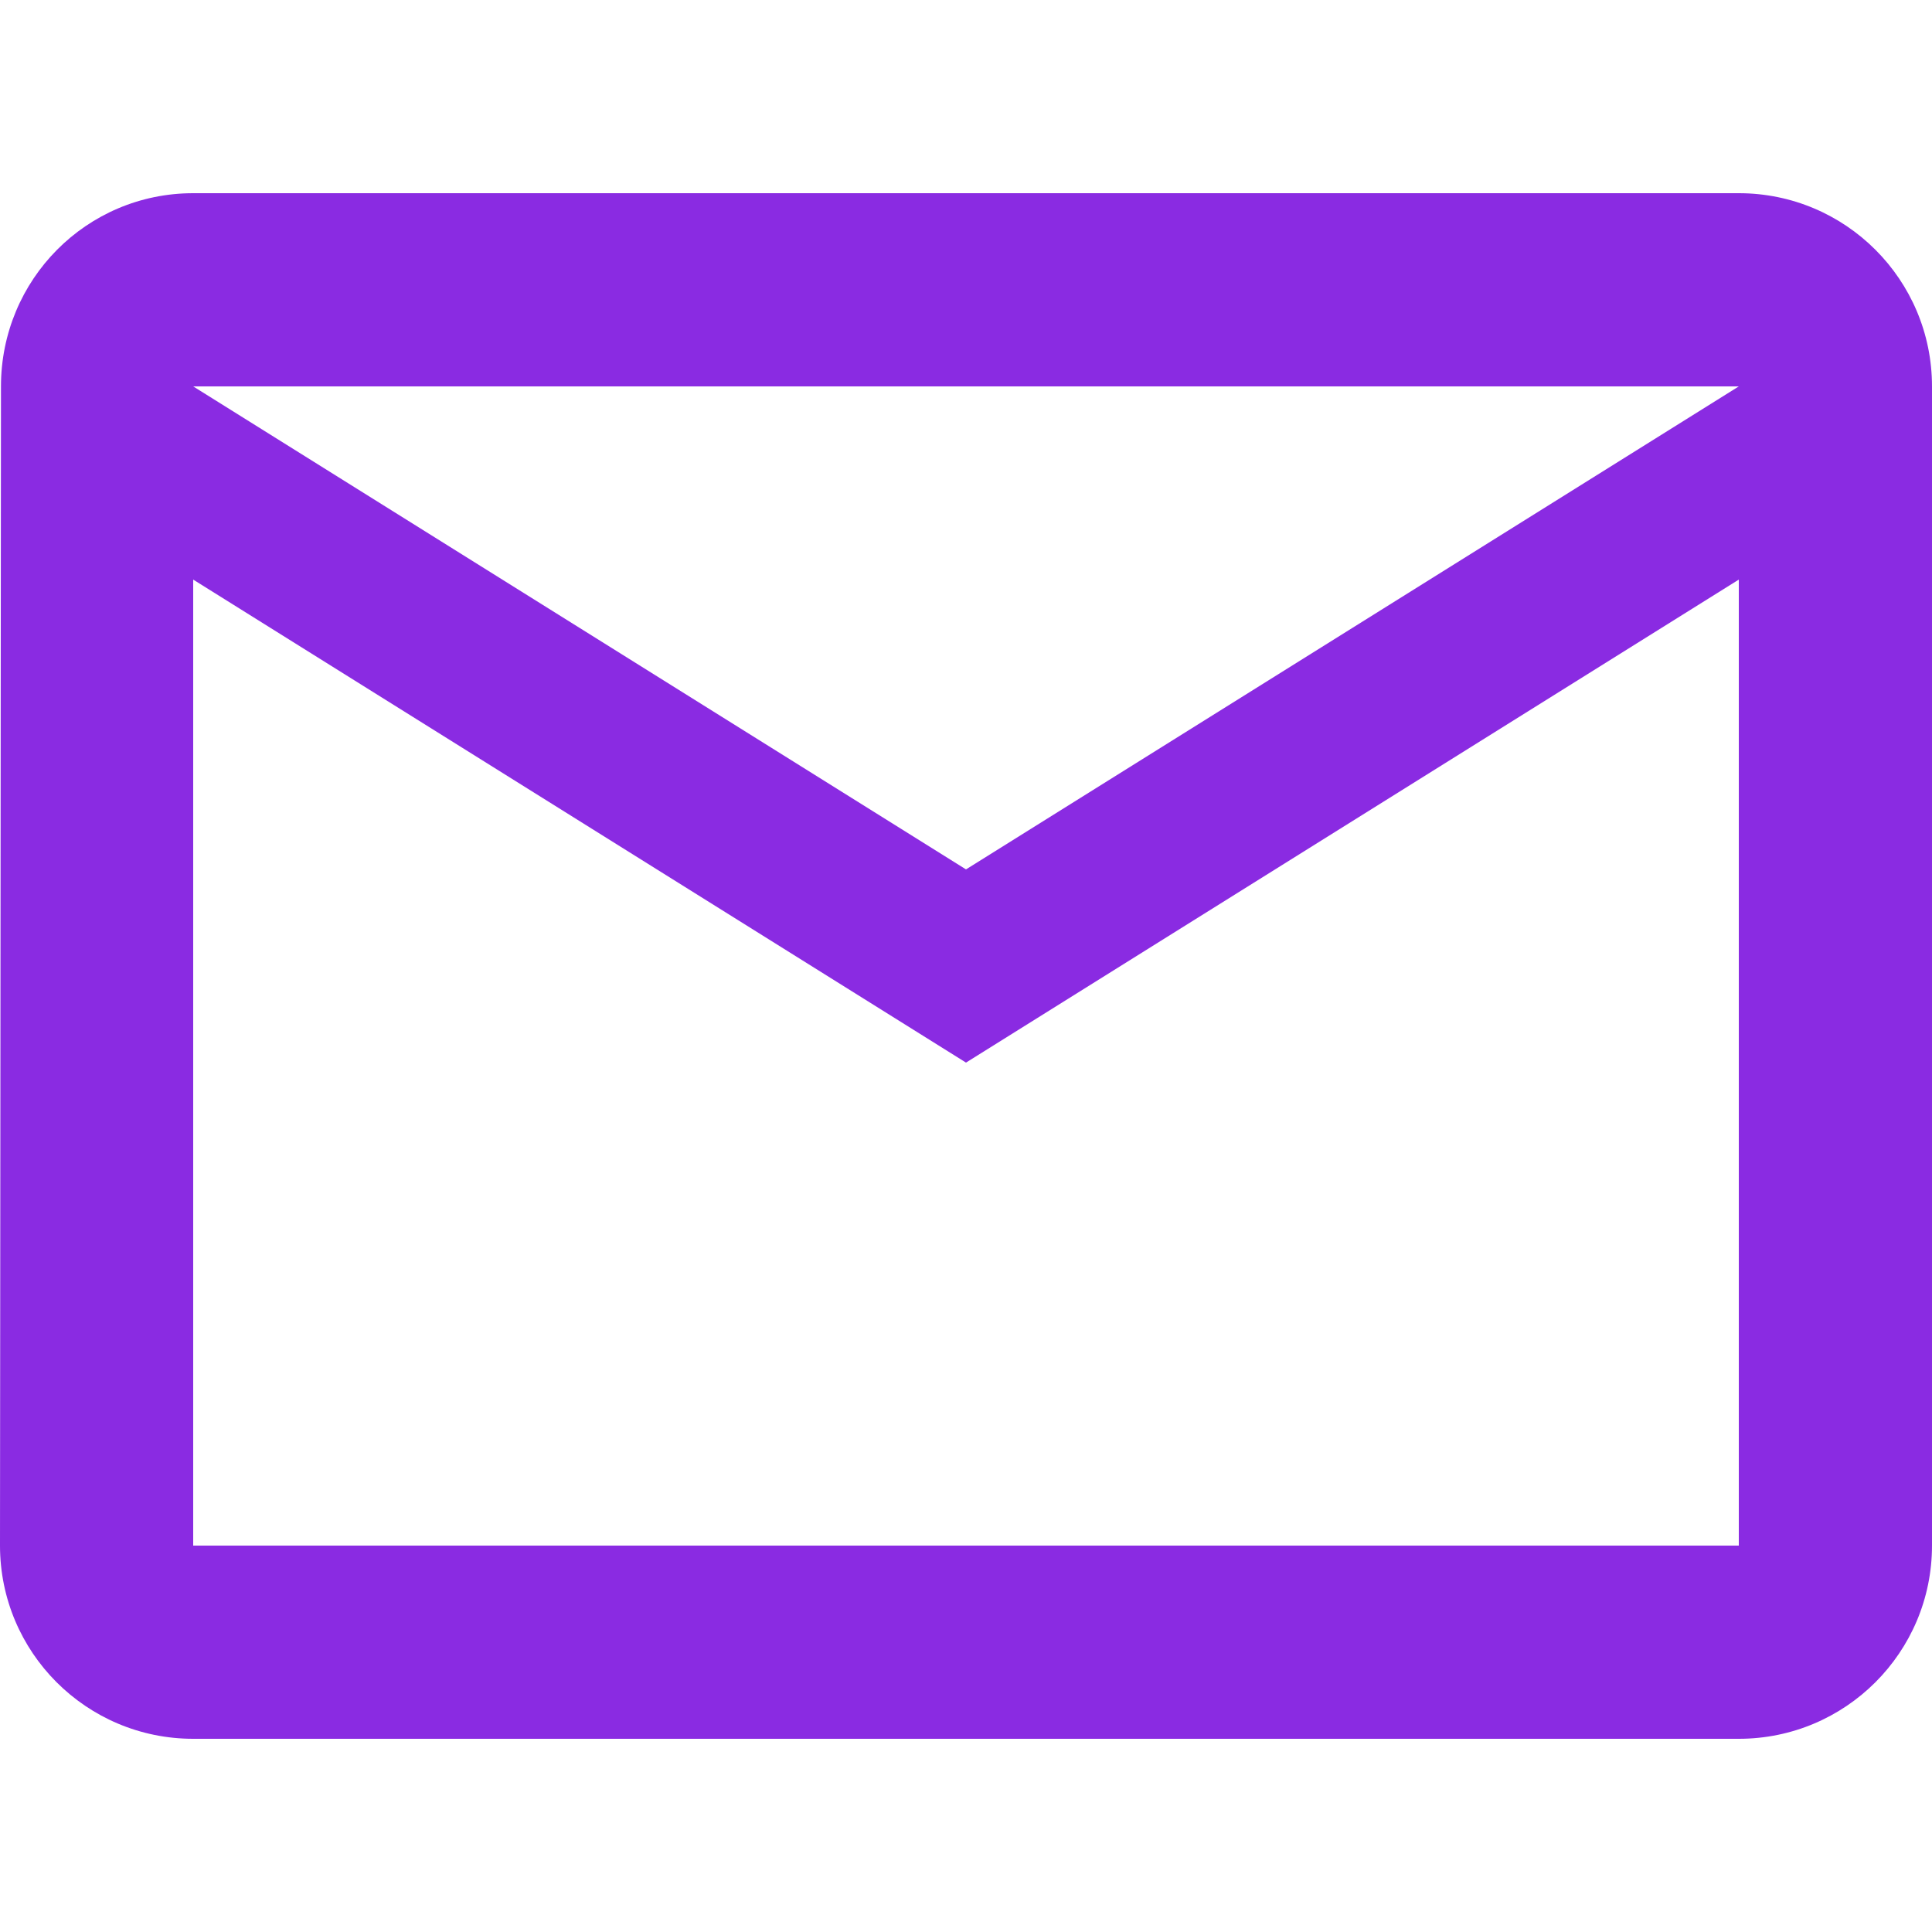
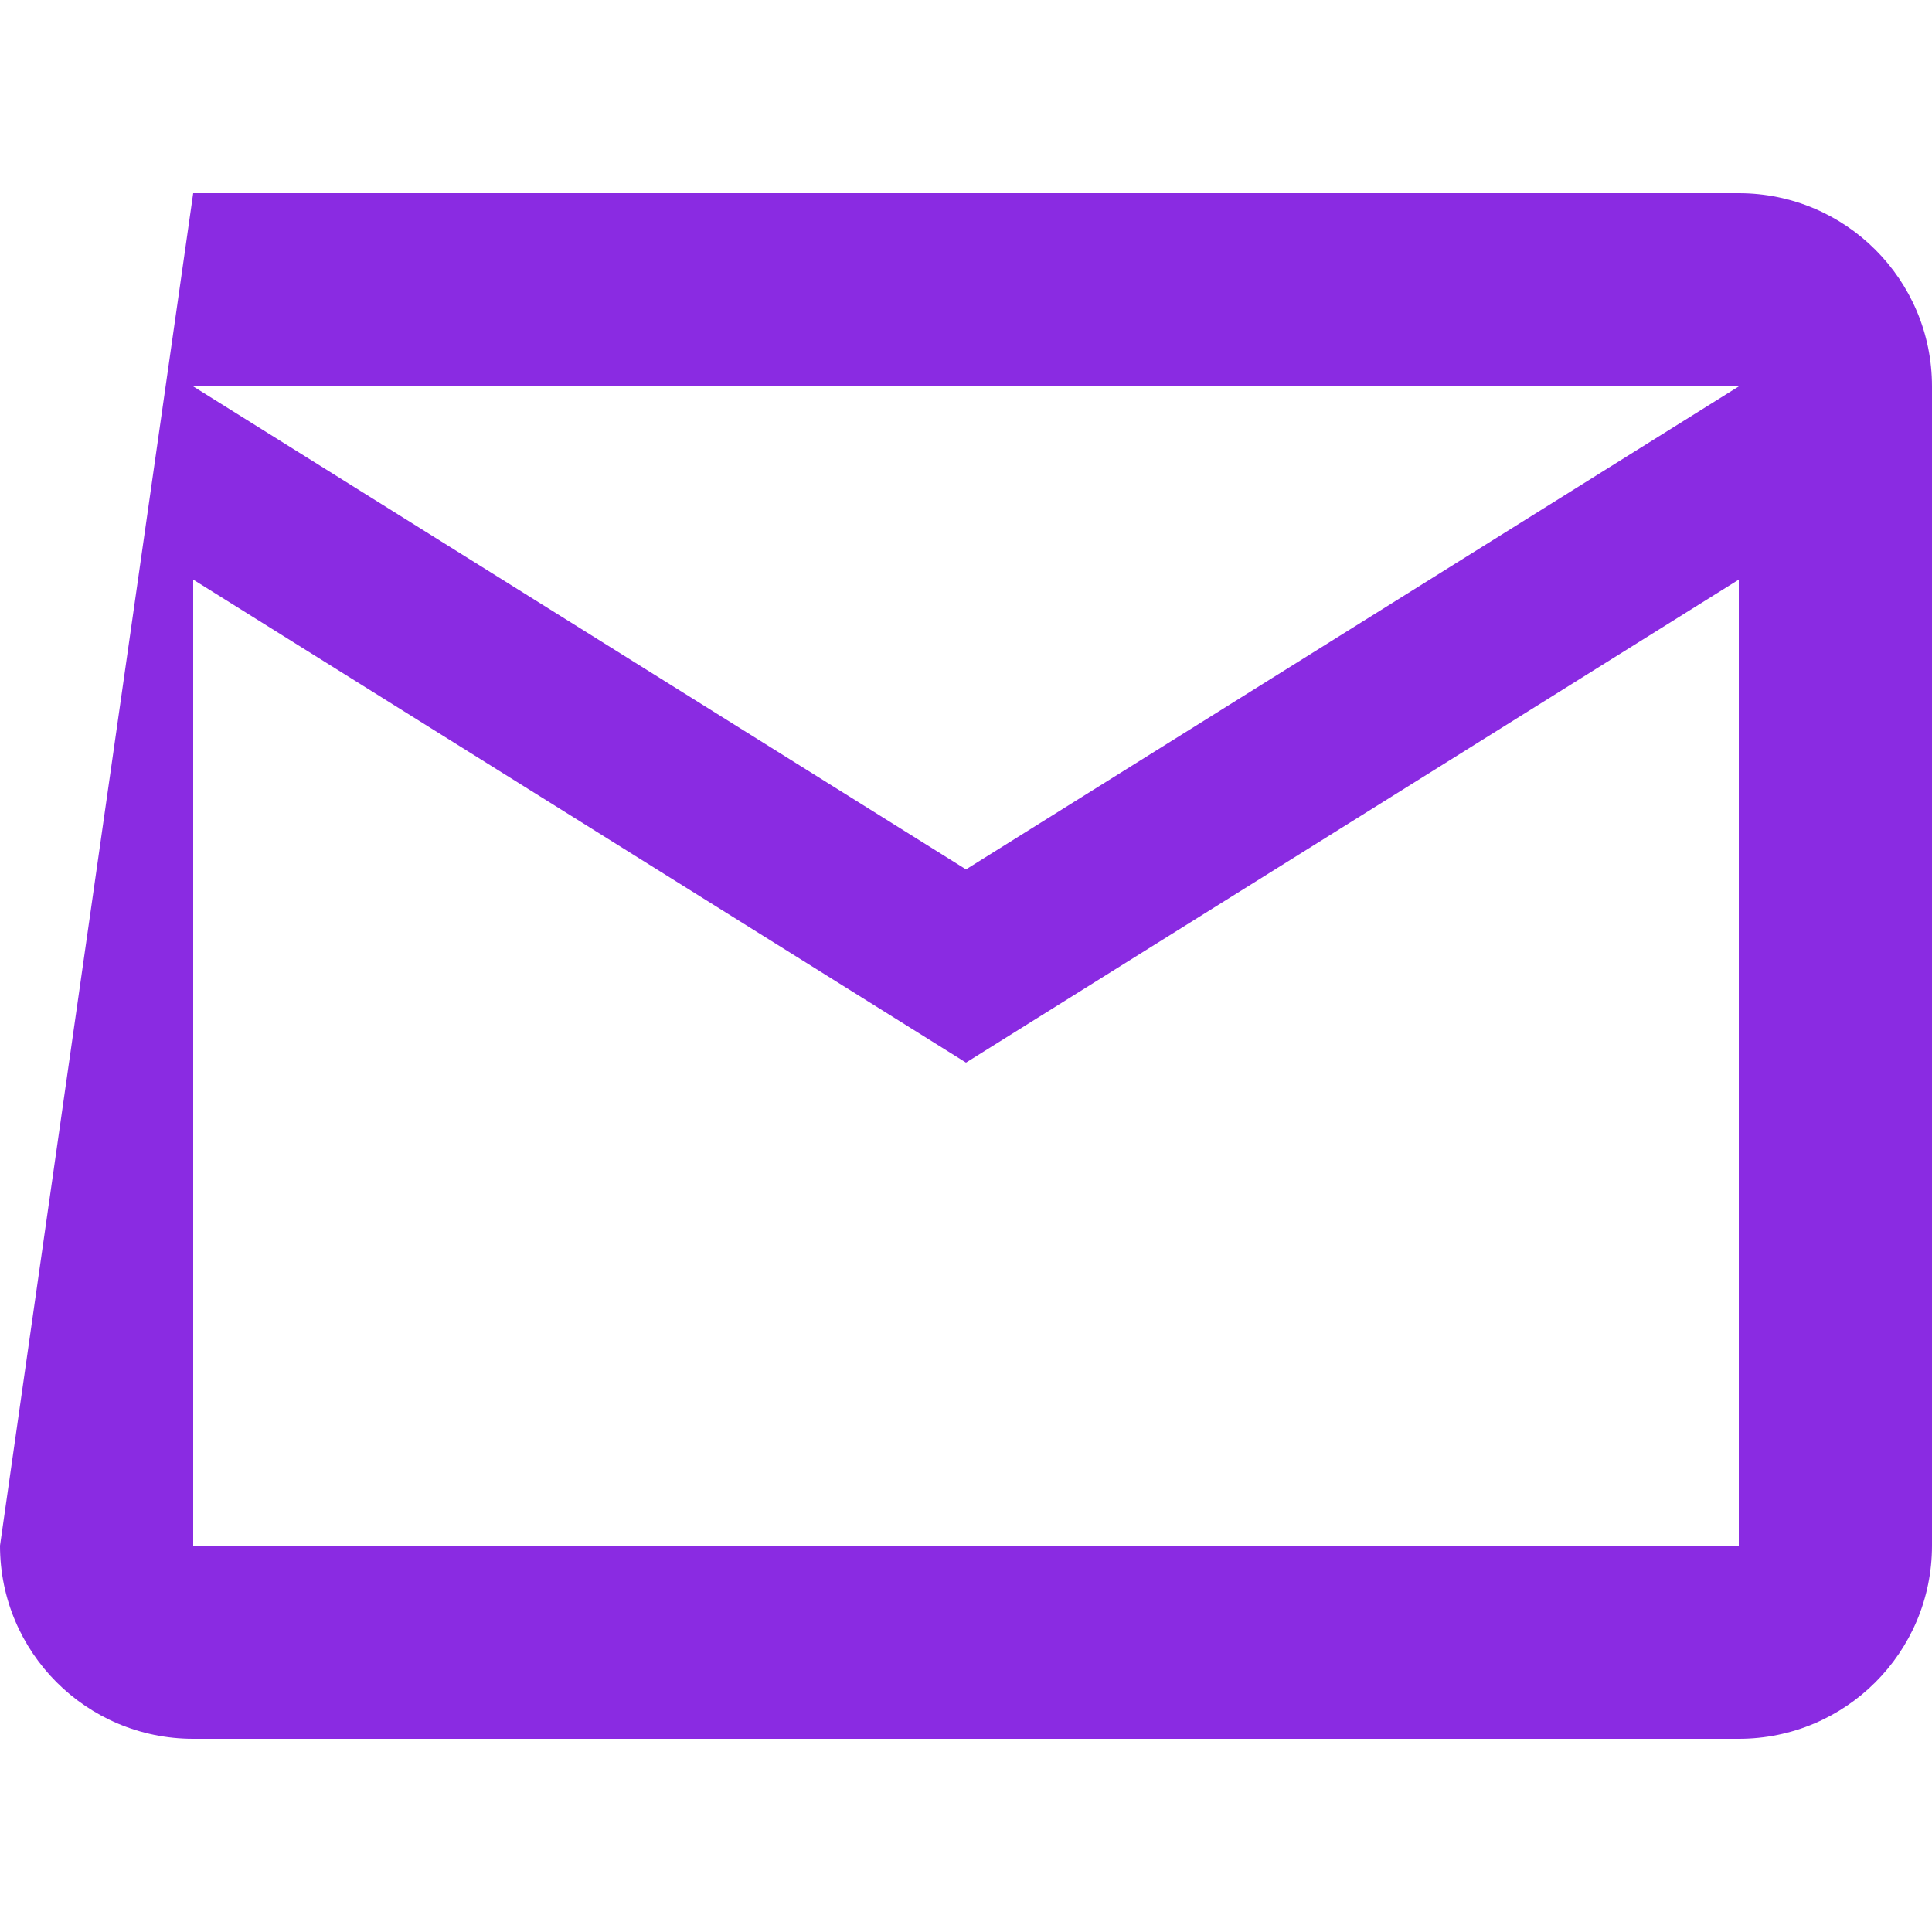
<svg xmlns="http://www.w3.org/2000/svg" version="1.1" id="Capa_1" x="0px" y="0px" viewBox="0 0 426.667 426.667" style="enable-background:new 0 0 426.667 426.667;" xml:space="preserve">
  <g>
    <g>
-       <path fill="#8a2be2" d="M384,42.667H42.667c-23.573,0-42.453,19.093-42.453,42.667L0,341.333C0,364.907,19.093,384,42.667,384H384    c23.573,0,42.667-19.093,42.667-42.667v-256C426.667,61.76,407.573,42.667,384,42.667z M384,341.333H42.667V128l170.667,106.667    L384,128V341.333z M213.333,192L42.667,85.333H384L213.333,192z" />
+       <path fill="#8a2be2" d="M384,42.667H42.667L0,341.333C0,364.907,19.093,384,42.667,384H384    c23.573,0,42.667-19.093,42.667-42.667v-256C426.667,61.76,407.573,42.667,384,42.667z M384,341.333H42.667V128l170.667,106.667    L384,128V341.333z M213.333,192L42.667,85.333H384L213.333,192z" />
    </g>
  </g>
  <g>
</g>
  <g>
</g>
  <g>
</g>
  <g>
</g>
  <g>
</g>
  <g>
</g>
  <g>
</g>
  <g>
</g>
  <g>
</g>
  <g>
</g>
  <g>
</g>
  <g>
</g>
  <g>
</g>
  <g>
</g>
  <g>
</g>
</svg>